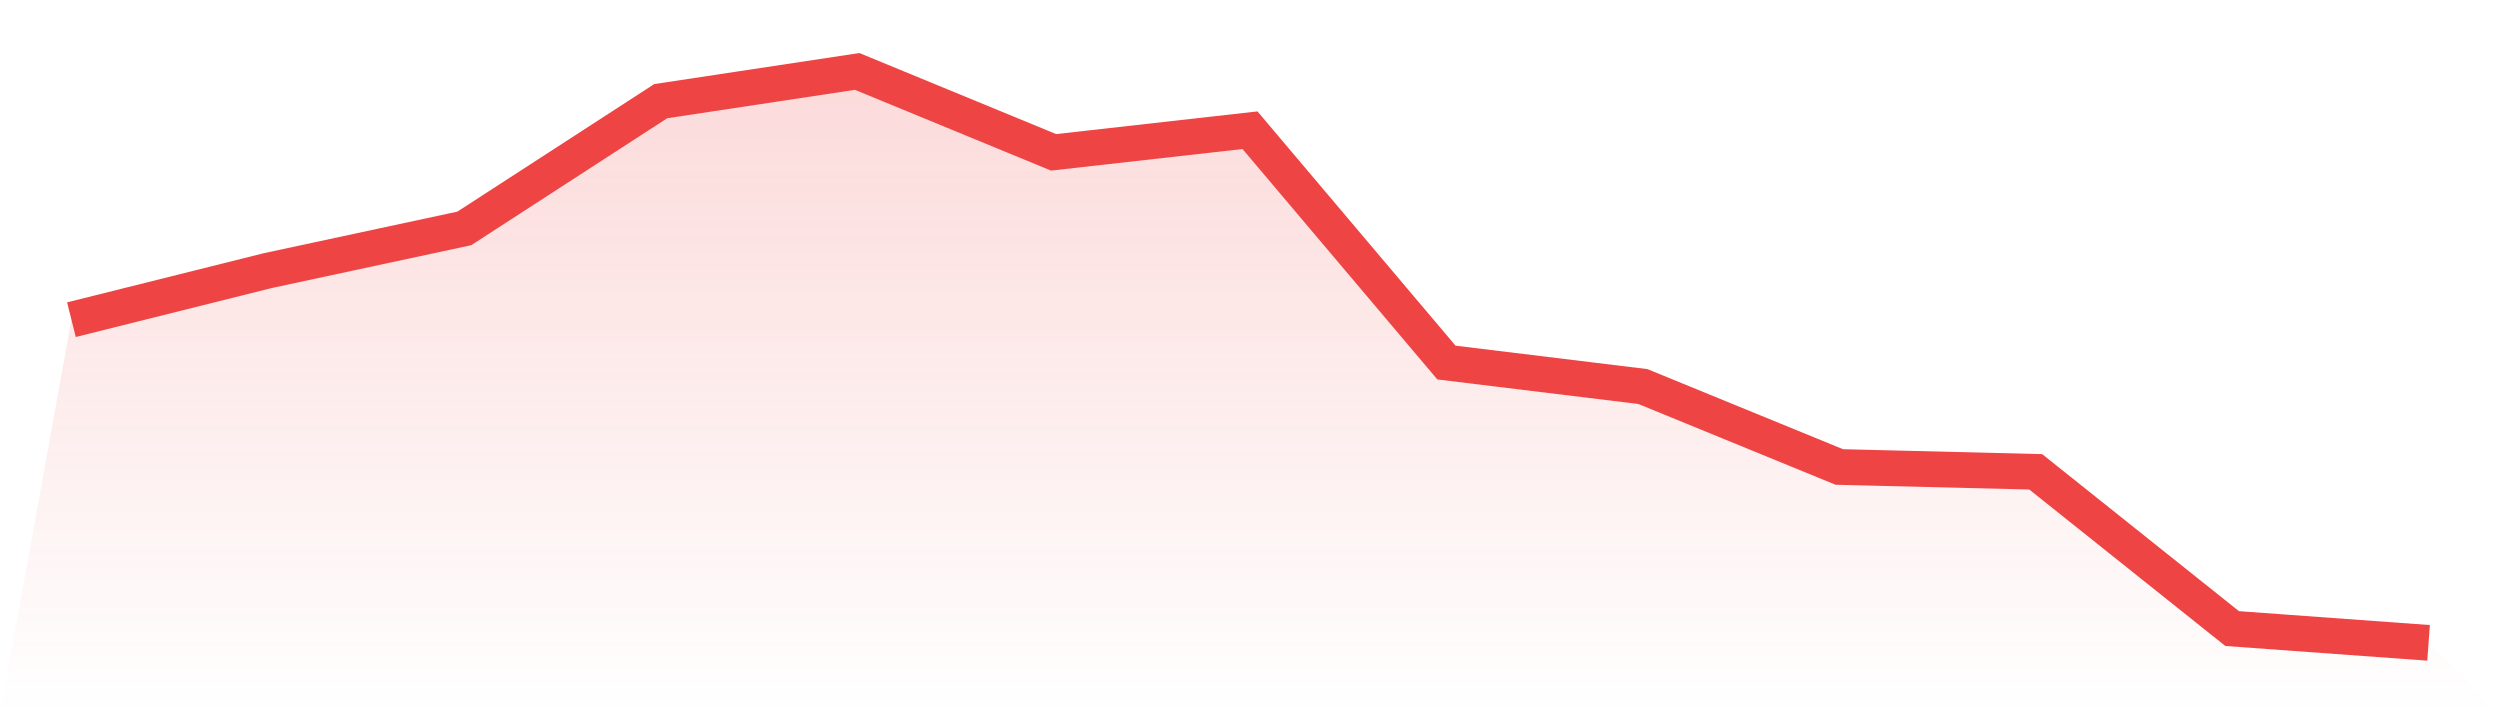
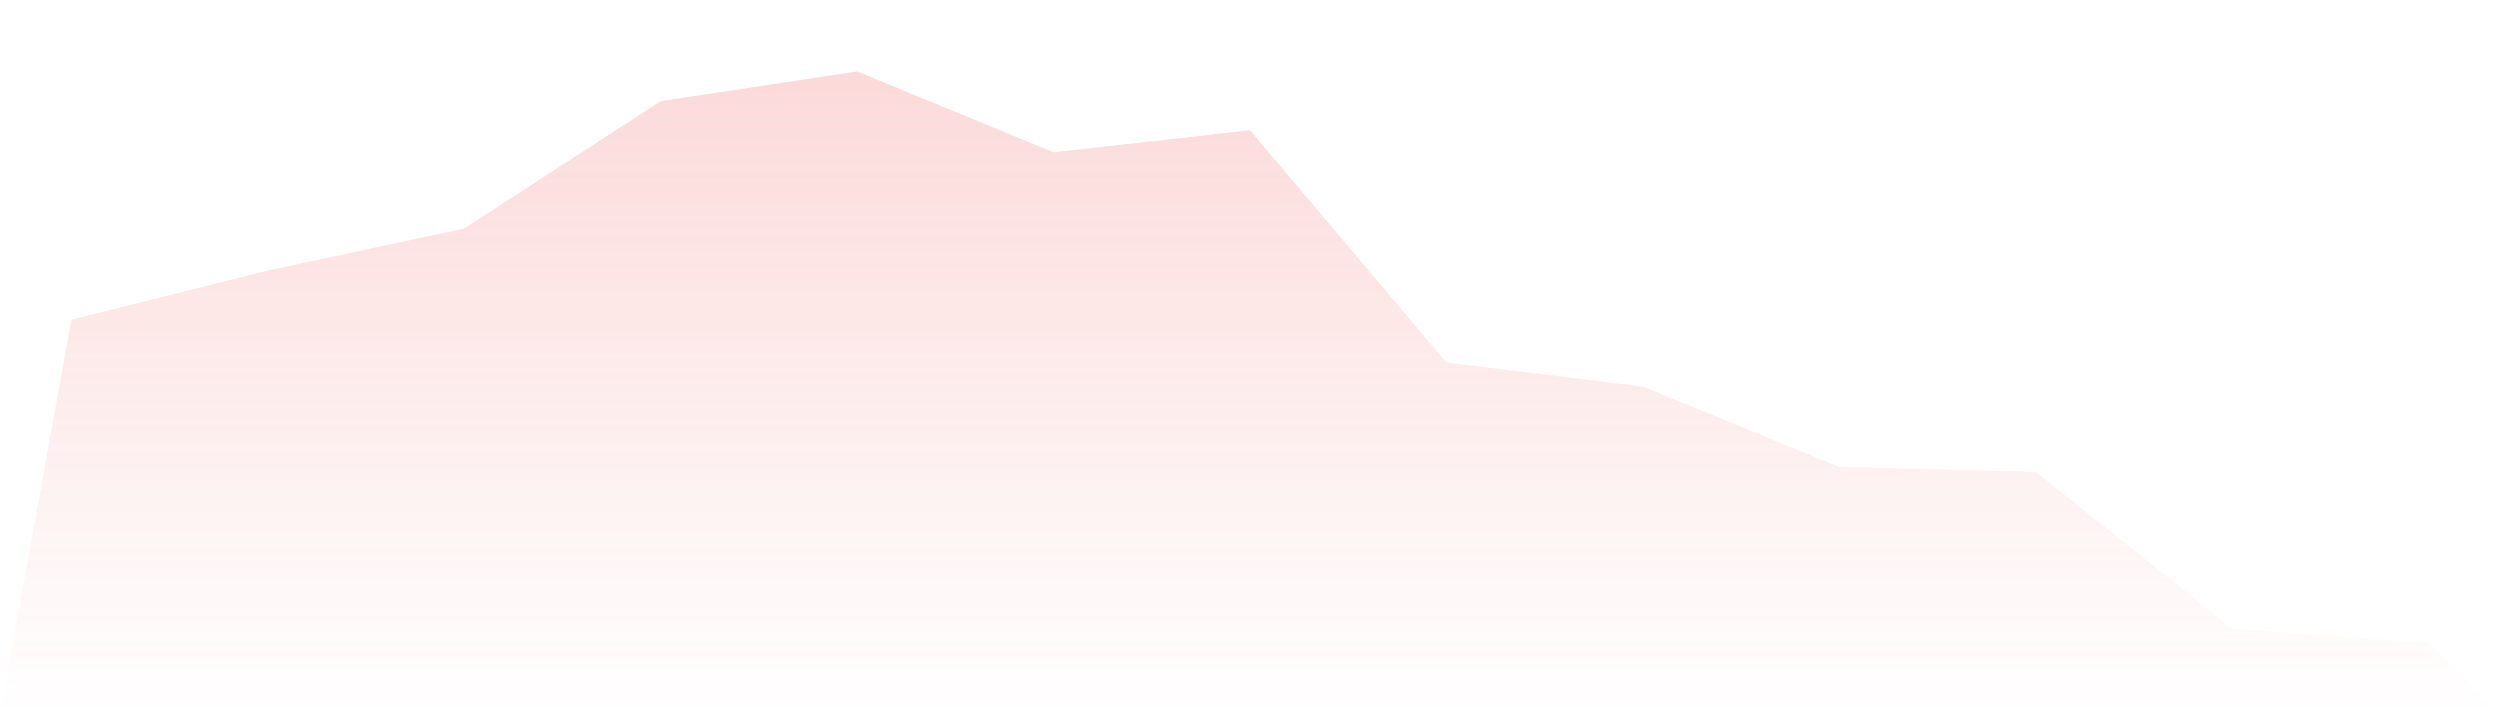
<svg xmlns="http://www.w3.org/2000/svg" viewBox="0 0 140 40">
  <defs>
    <linearGradient id="gradient" x1="0" x2="0" y1="0" y2="1">
      <stop offset="0%" stop-color="#ef4444" stop-opacity="0.2" />
      <stop offset="100%" stop-color="#ef4444" stop-opacity="0" />
    </linearGradient>
  </defs>
  <path d="M4,17.902 L4,17.902 L15,15.153 L26,12.791 L37,5.665 L48,4 L59,8.531 L70,7.292 L81,20.303 L92,21.646 L103,26.151 L114,26.422 L125,35.2 L136,36 L140,40 L0,40 z" fill="url(#gradient)" />
-   <path d="M4,17.902 L4,17.902 L15,15.153 L26,12.791 L37,5.665 L48,4 L59,8.531 L70,7.292 L81,20.303 L92,21.646 L103,26.151 L114,26.422 L125,35.2 L136,36" fill="none" stroke="#ef4444" stroke-width="2" />
</svg>